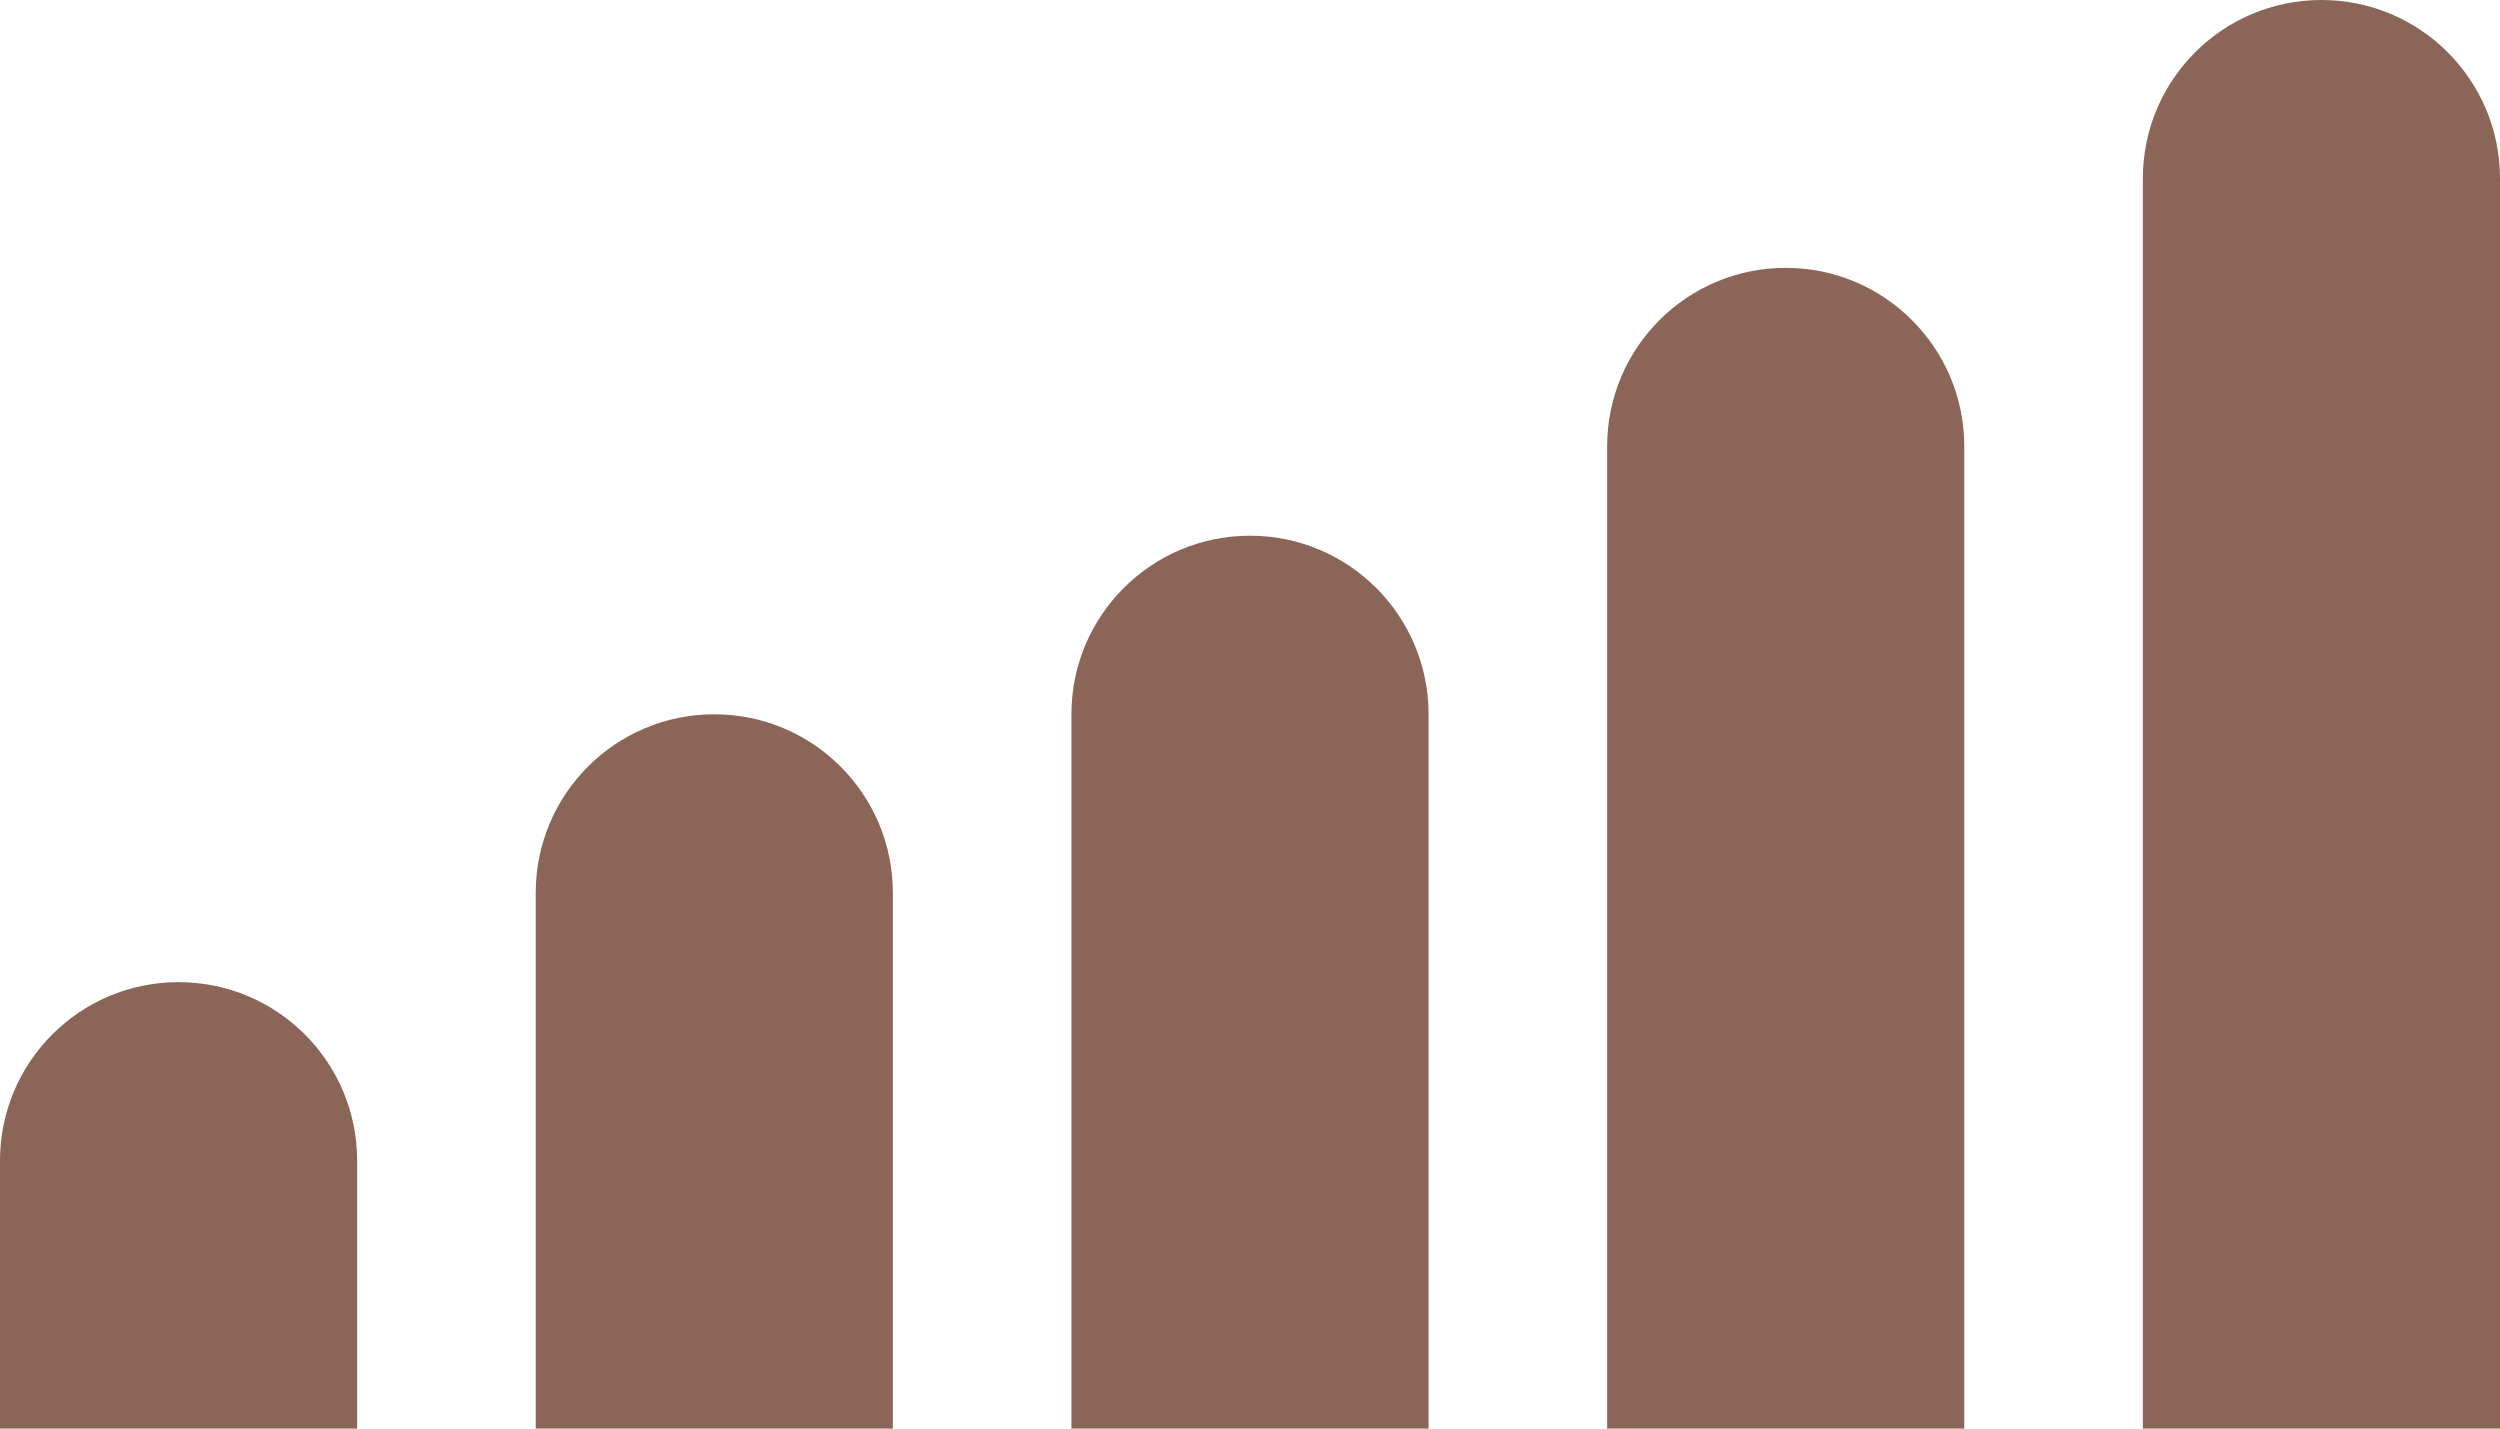
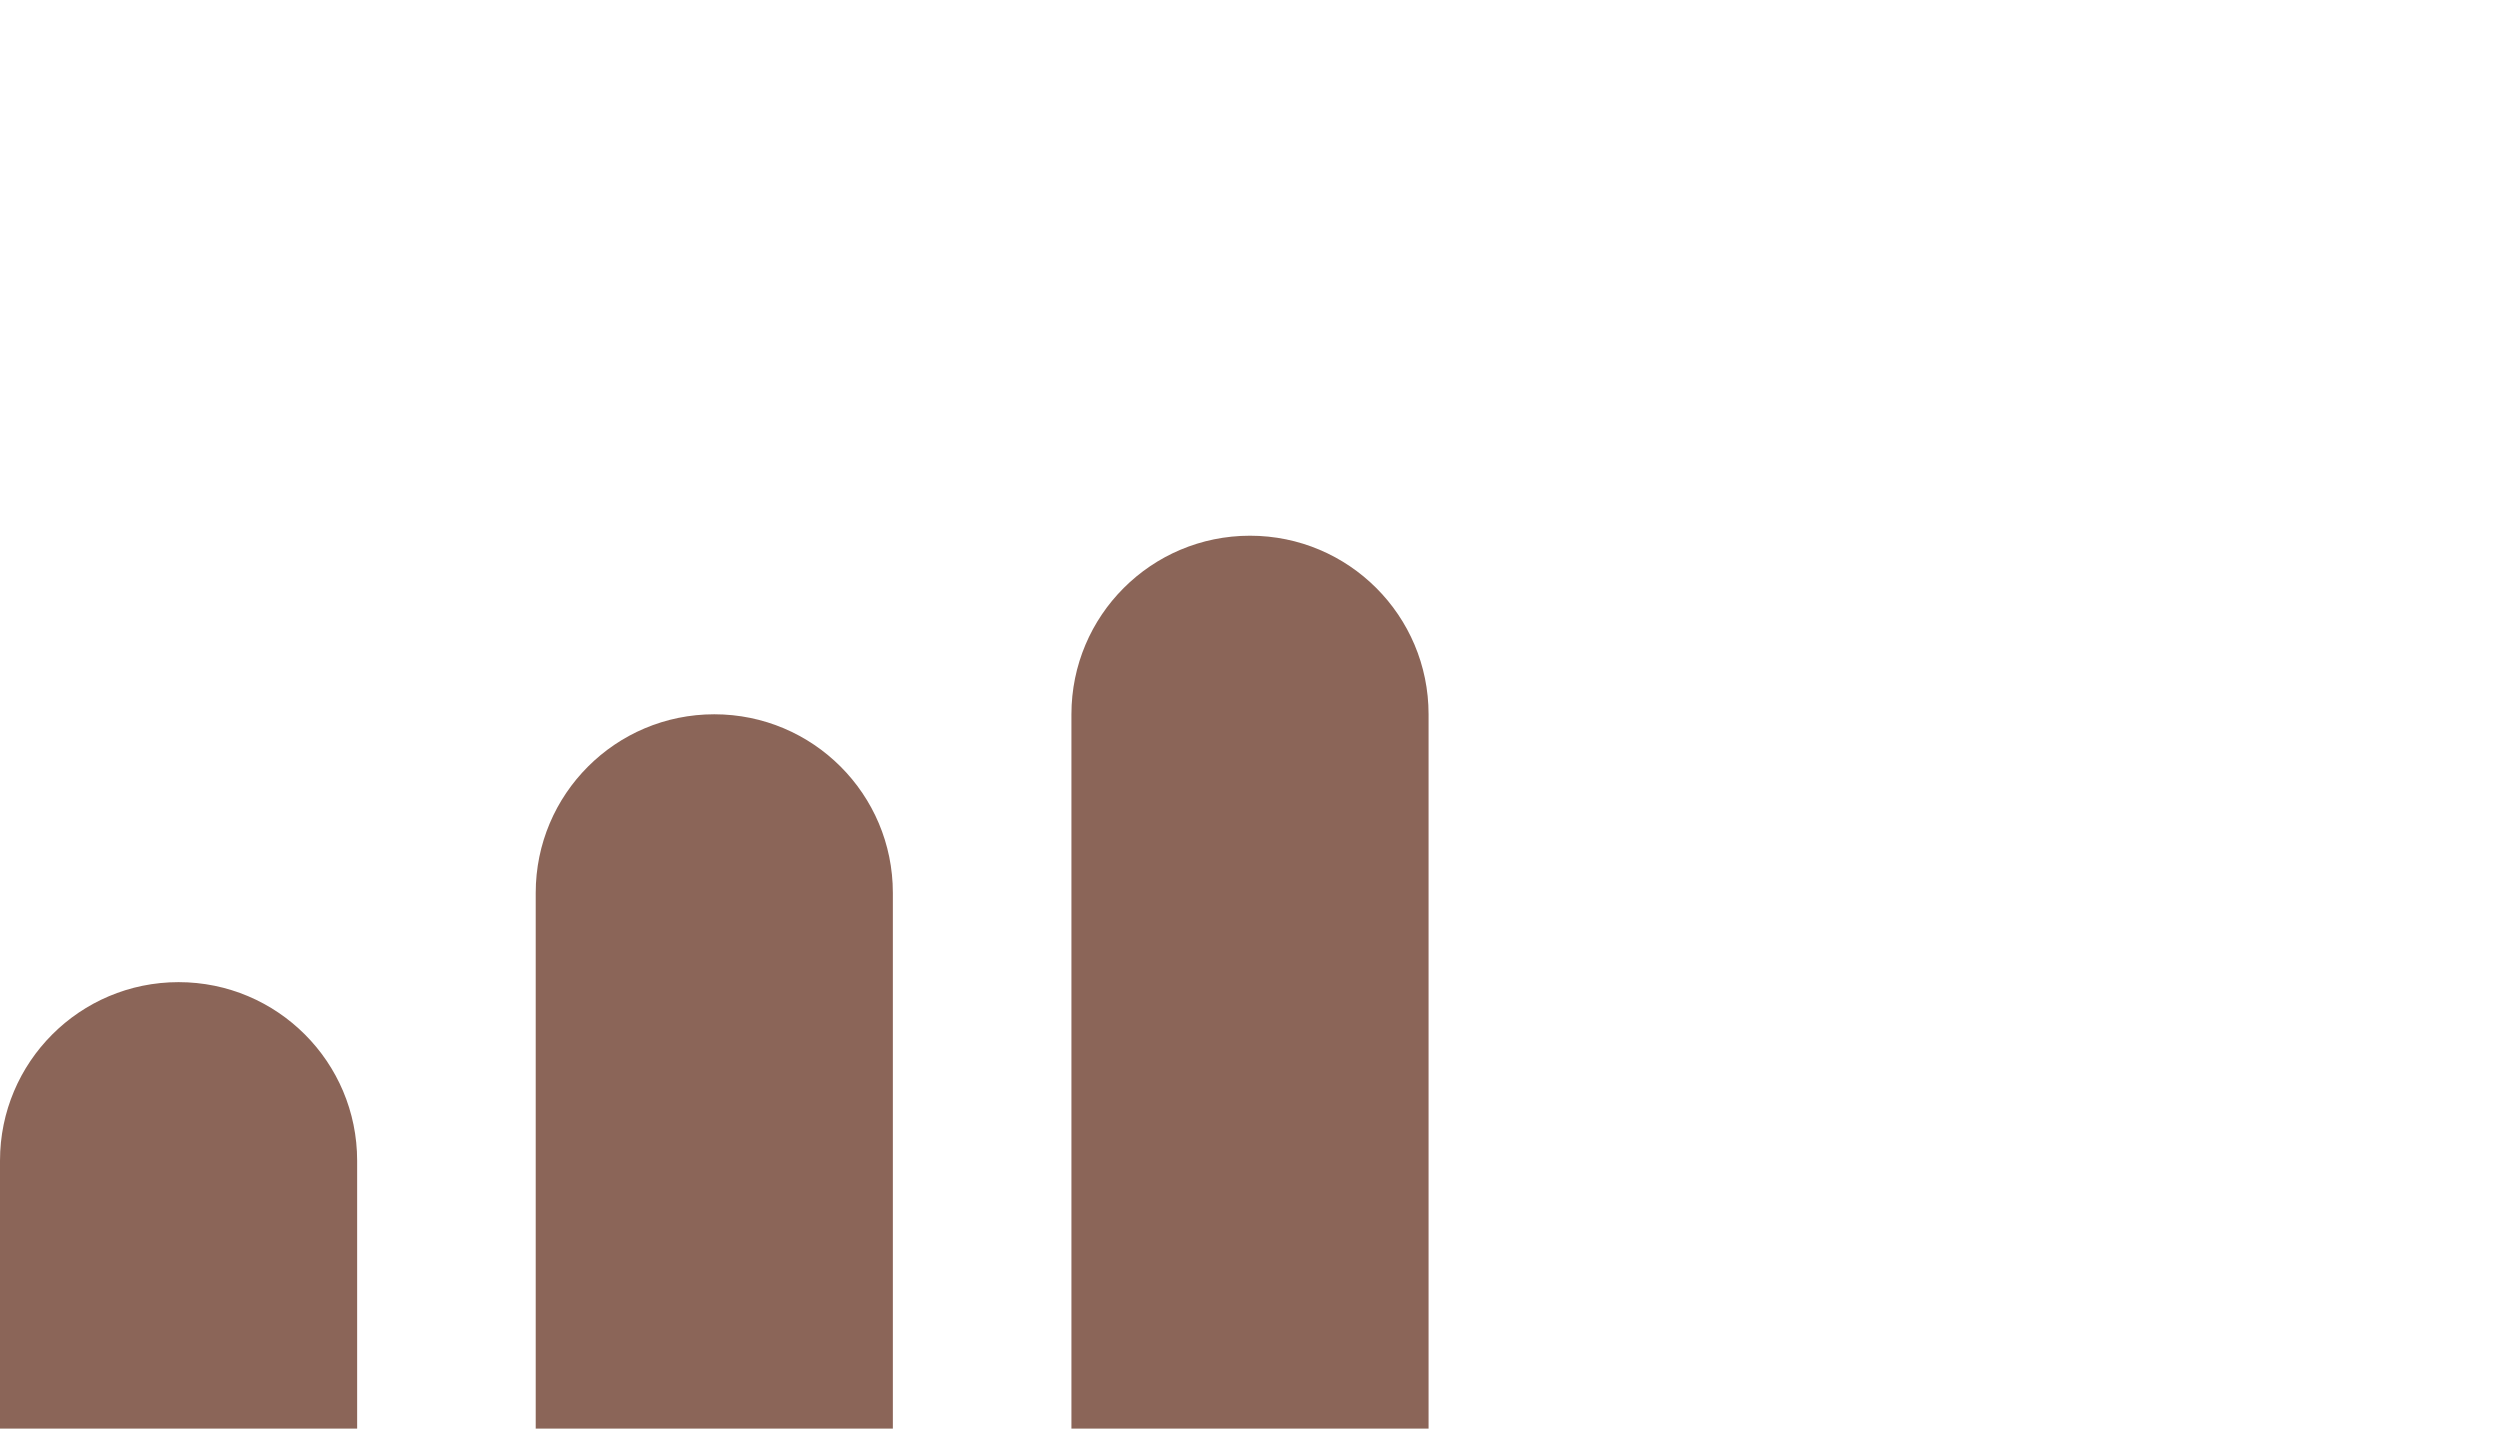
<svg xmlns="http://www.w3.org/2000/svg" width="28" height="16" viewBox="0 0 28 16" fill="none">
  <path d="M0 13C0 11.895 0.895 11 2 11C3.105 11 4 11.895 4 13V16H0V13Z" fill="#8B6558" />
  <path d="M6 10C6 8.895 6.895 8 8 8C9.105 8 10 8.895 10 10V16H6V10Z" fill="#8B6558" />
  <path d="M12 8C12 6.895 12.895 6 14 6C15.105 6 16 6.895 16 8V16H12V8Z" fill="#8B6558" />
-   <path d="M18 5C18 3.895 18.895 3 20 3C21.105 3 22 3.895 22 5V16H18V5Z" fill="#8B6558" />
-   <path d="M24 2C24 0.895 24.895 0 26 0C27.105 0 28 0.895 28 2V16H24V2Z" fill="#8B6558" />
</svg>